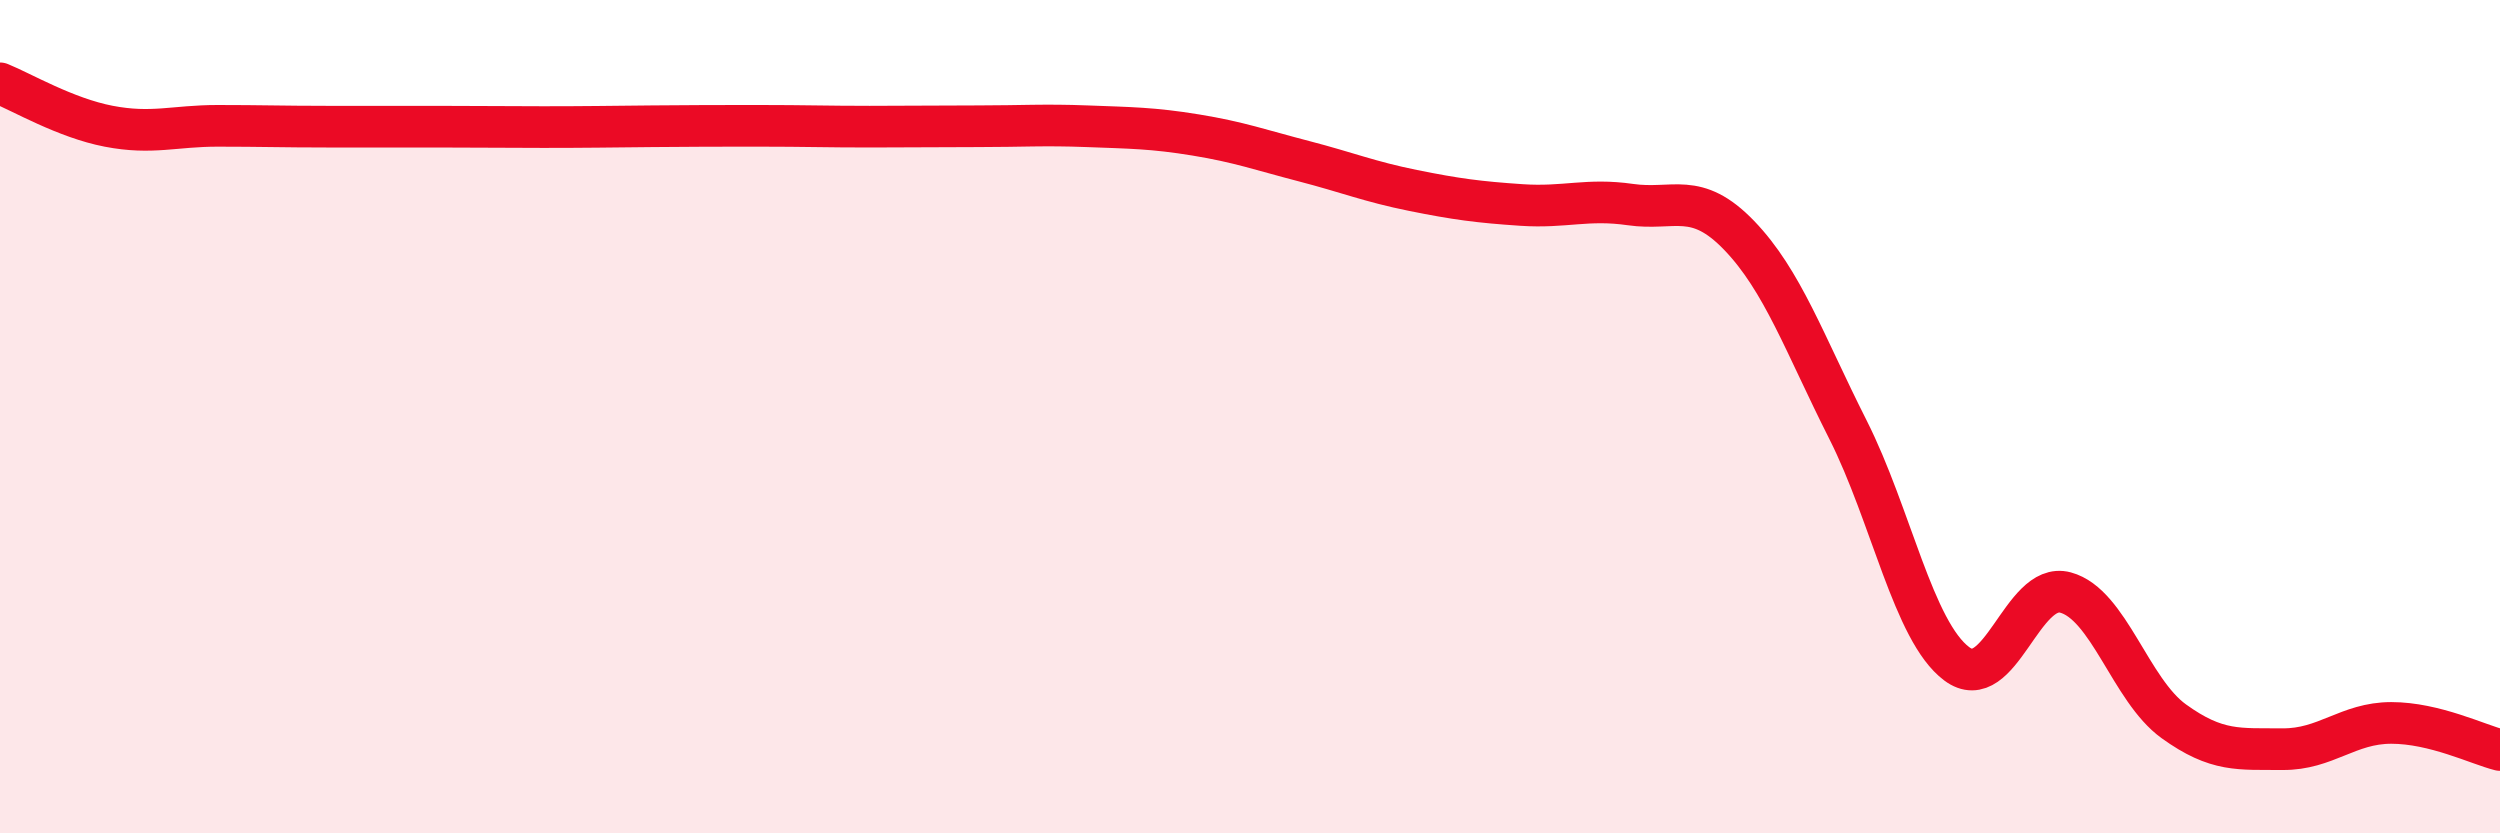
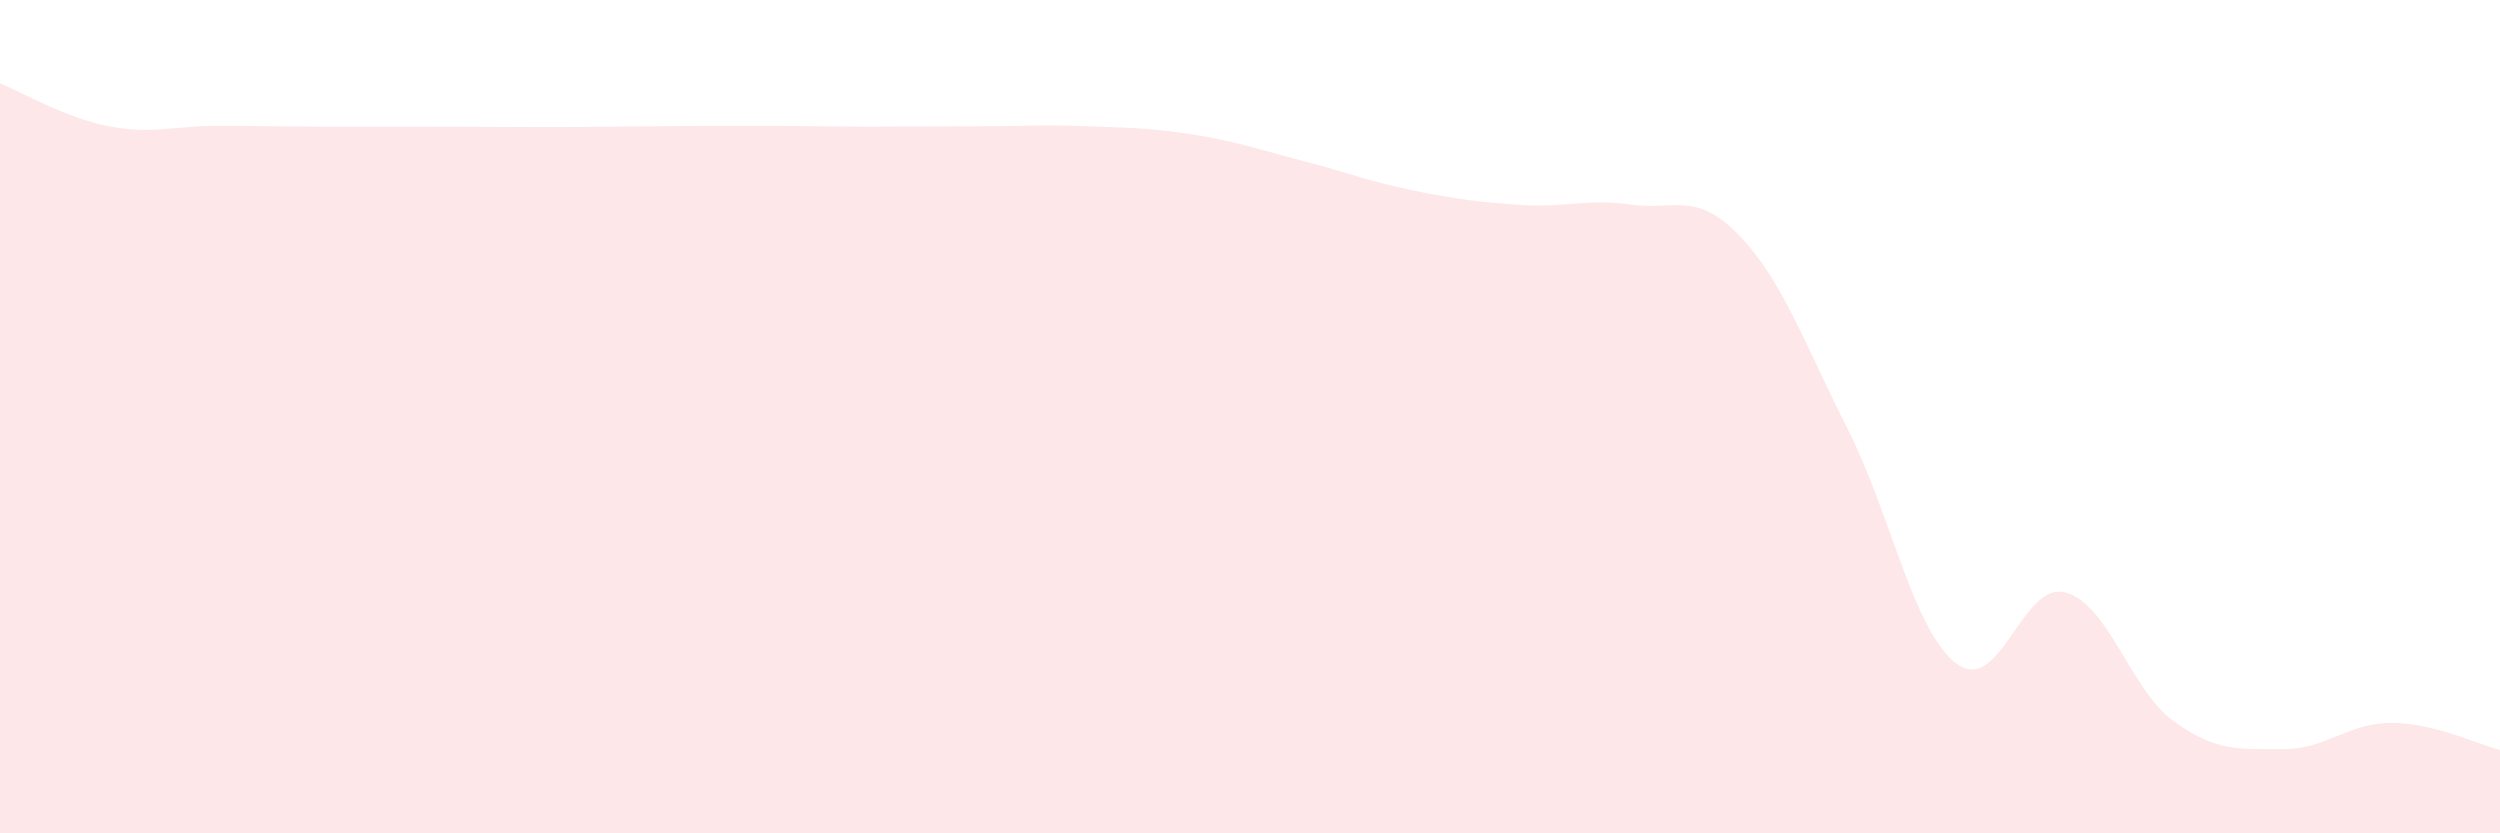
<svg xmlns="http://www.w3.org/2000/svg" width="60" height="20" viewBox="0 0 60 20">
  <path d="M 0,2 C 0.52,2.21 1.57,2.83 2.61,3.03 C 3.65,3.23 4.18,3.02 5.22,3.02 C 6.26,3.02 6.79,3.04 7.83,3.04 C 8.87,3.04 9.39,3.04 10.43,3.04 C 11.47,3.04 12,3.05 13.04,3.05 C 14.08,3.05 14.61,3.04 15.65,3.03 C 16.69,3.02 17.22,3.02 18.26,3.02 C 19.3,3.02 19.83,3.04 20.87,3.04 C 21.91,3.04 22.44,3.03 23.48,3.03 C 24.52,3.03 25.05,2.99 26.09,3.03 C 27.13,3.07 27.66,3.07 28.7,3.24 C 29.74,3.41 30.26,3.6 31.3,3.87 C 32.34,4.14 32.87,4.36 33.91,4.57 C 34.95,4.78 35.48,4.85 36.52,4.92 C 37.56,4.99 38.09,4.76 39.13,4.91 C 40.17,5.06 40.7,4.57 41.74,5.65 C 42.78,6.73 43.31,8.25 44.35,10.31 C 45.39,12.37 45.92,15.15 46.96,15.93 C 48,16.71 48.53,13.94 49.57,14.22 C 50.61,14.5 51.13,16.56 52.17,17.31 C 53.21,18.06 53.74,17.97 54.78,17.98 C 55.82,17.99 56.35,17.35 57.39,17.35 C 58.43,17.35 59.48,17.87 60,18L60 20L0 20Z" fill="#EB0A25" opacity="0.1" stroke-linecap="round" stroke-linejoin="round" />
-   <path d="M 0,2 C 0.52,2.21 1.57,2.83 2.61,3.03 C 3.65,3.23 4.18,3.02 5.22,3.02 C 6.26,3.02 6.79,3.04 7.83,3.04 C 8.87,3.04 9.39,3.04 10.43,3.04 C 11.47,3.04 12,3.05 13.04,3.05 C 14.08,3.05 14.61,3.04 15.65,3.03 C 16.69,3.02 17.22,3.02 18.26,3.02 C 19.3,3.02 19.83,3.04 20.87,3.04 C 21.91,3.04 22.44,3.03 23.48,3.03 C 24.52,3.03 25.05,2.99 26.09,3.03 C 27.13,3.07 27.66,3.07 28.7,3.24 C 29.74,3.41 30.26,3.6 31.3,3.87 C 32.34,4.14 32.87,4.36 33.91,4.57 C 34.95,4.78 35.48,4.85 36.52,4.92 C 37.56,4.99 38.09,4.76 39.13,4.91 C 40.17,5.06 40.7,4.57 41.74,5.65 C 42.78,6.73 43.31,8.25 44.35,10.31 C 45.39,12.37 45.92,15.15 46.96,15.93 C 48,16.71 48.53,13.94 49.57,14.22 C 50.61,14.5 51.13,16.56 52.17,17.31 C 53.21,18.06 53.74,17.97 54.78,17.98 C 55.82,17.99 56.35,17.35 57.39,17.35 C 58.43,17.35 59.48,17.87 60,18" stroke="#EB0A25" stroke-width="1" fill="none" stroke-linecap="round" stroke-linejoin="round" />
</svg>